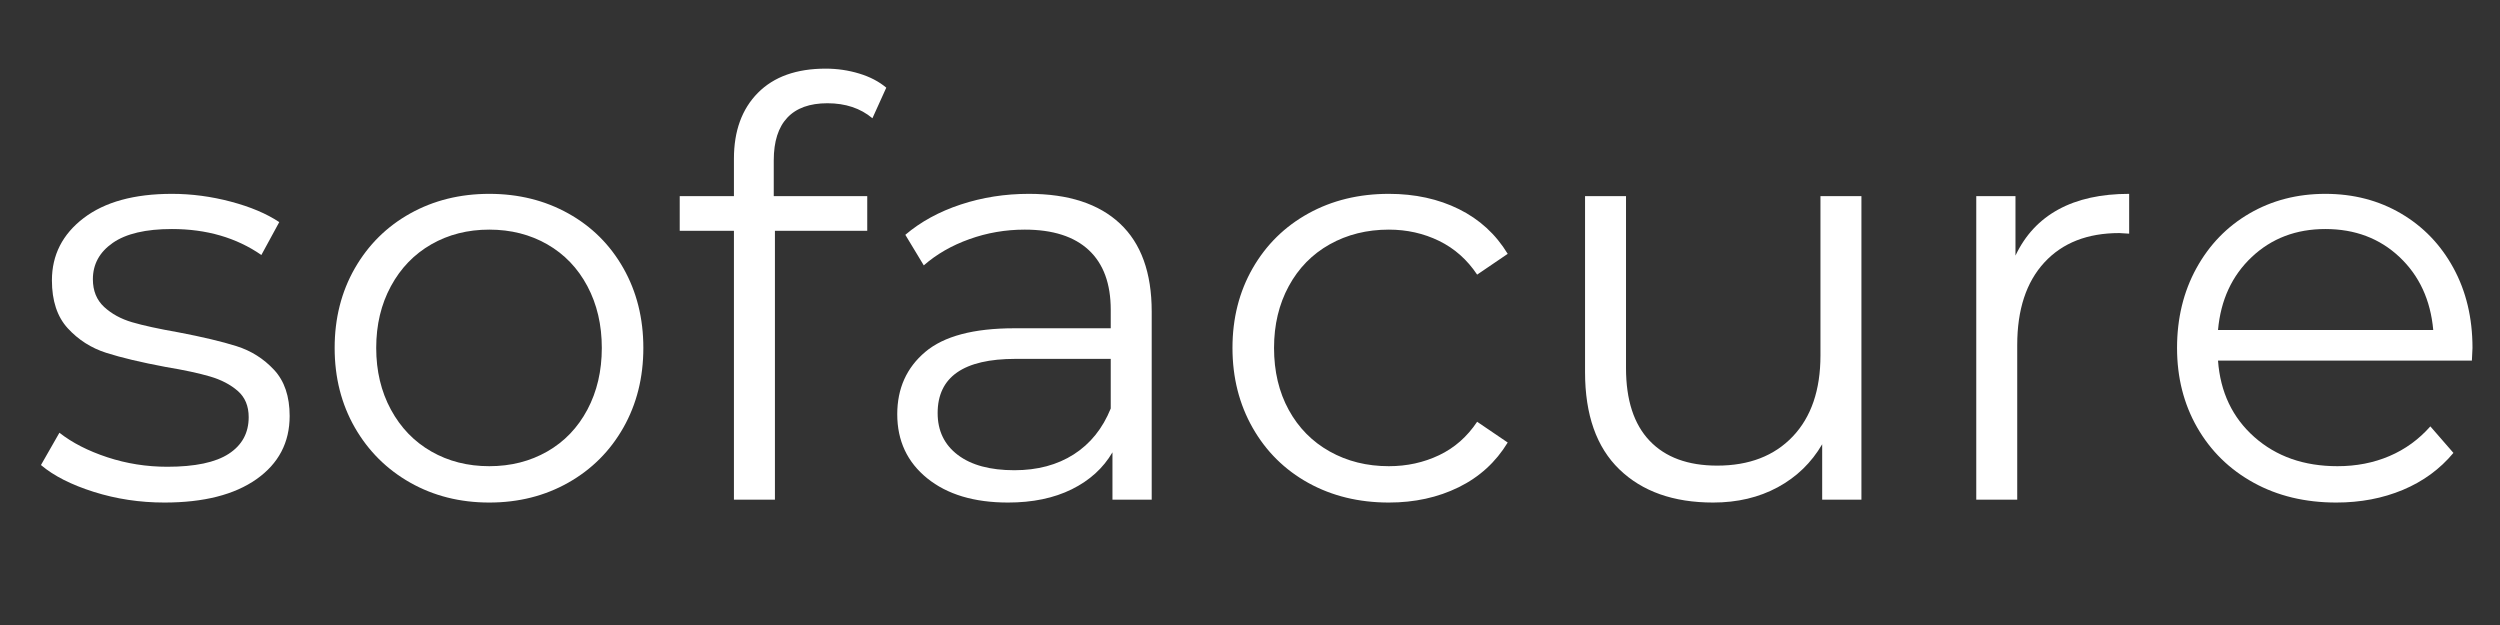
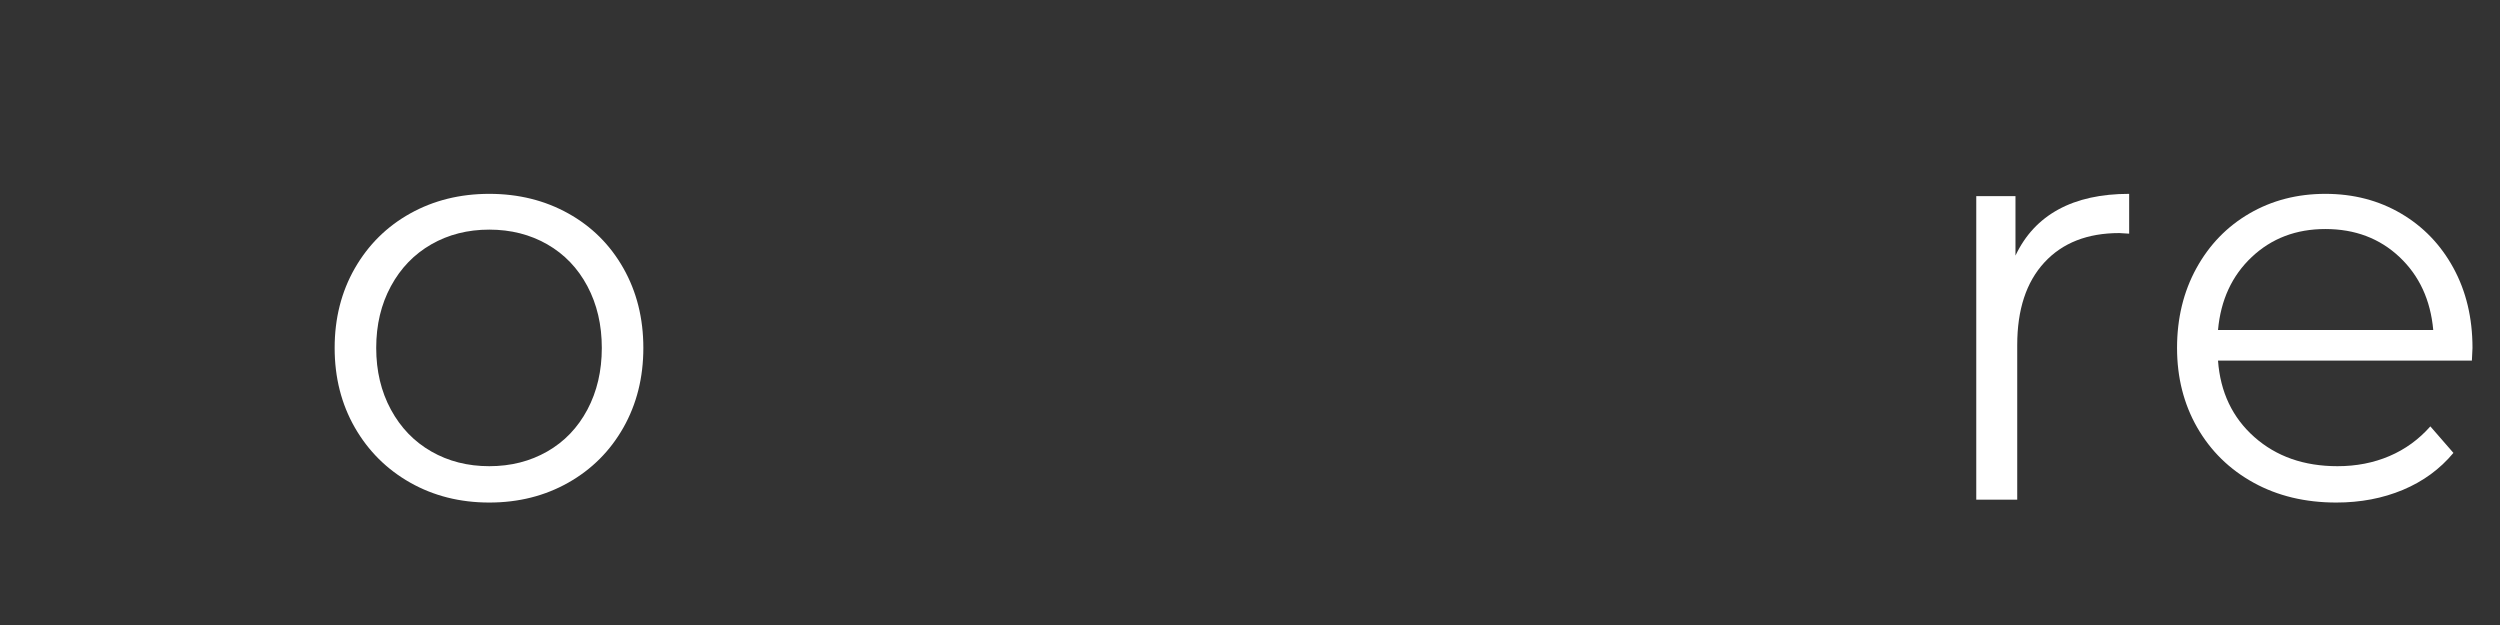
<svg xmlns="http://www.w3.org/2000/svg" version="1.0" preserveAspectRatio="xMidYMid meet" height="500" viewBox="0 0 1500 375" zoomAndPan="magnify" width="2000">
  <rect x="0" y="0" width="1500" height="375" fill="#333333" stroke="none" />
  <defs>
    <g />
  </defs>
  <g fill-opacity="1" fill="#ffffff">
    <g transform="translate(15.572, 299.792)">
      <g>
-         <path d="M 83.094 1.734 C 68.32 1.734 54.18 -0.398 40.672 -4.672 C 27.172 -8.941 16.613 -14.305 9 -20.766 L 20.078 -40.156 C 27.691 -34.156 37.27 -29.25 48.812 -25.438 C 60.352 -21.633 72.352 -19.734 84.812 -19.734 C 101.438 -19.734 113.727 -22.328 121.688 -27.516 C 129.656 -32.711 133.641 -40.039 133.641 -49.5 C 133.641 -56.195 131.445 -61.445 127.062 -65.25 C 122.676 -69.062 117.133 -71.945 110.438 -73.906 C 103.75 -75.875 94.863 -77.781 83.781 -79.625 C 69.008 -82.395 57.125 -85.223 48.125 -88.109 C 39.125 -90.992 31.445 -95.895 25.094 -102.812 C 18.75 -109.738 15.578 -119.32 15.578 -131.562 C 15.578 -146.789 21.922 -159.25 34.609 -168.938 C 47.305 -178.633 64.969 -183.484 87.594 -183.484 C 99.363 -183.484 111.133 -181.926 122.906 -178.812 C 134.676 -175.695 144.367 -171.602 151.984 -166.531 L 141.25 -146.797 C 126.25 -157.18 108.363 -162.375 87.594 -162.375 C 71.895 -162.375 60.062 -159.602 52.094 -154.062 C 44.133 -148.52 40.156 -141.25 40.156 -132.25 C 40.156 -125.32 42.406 -119.781 46.906 -115.625 C 51.406 -111.477 57 -108.422 63.688 -106.453 C 70.383 -104.492 79.617 -102.477 91.391 -100.406 C 105.93 -97.633 117.586 -94.863 126.359 -92.094 C 135.129 -89.32 142.629 -84.586 148.859 -77.891 C 155.098 -71.203 158.219 -61.973 158.219 -50.203 C 158.219 -34.273 151.582 -21.633 138.312 -12.281 C 125.039 -2.938 106.633 1.734 83.094 1.734 Z M 83.094 1.734" />
-       </g>
+         </g>
    </g>
  </g>
  <g fill-opacity="1" fill="#ffffff">
    <g transform="translate(184.867, 299.792)">
      <g>
        <path d="M 108.703 1.734 C 91.16 1.734 75.348 -2.242 61.266 -10.203 C 47.191 -18.172 36.113 -29.191 28.031 -43.266 C 19.957 -57.348 15.922 -73.273 15.922 -91.047 C 15.922 -108.816 19.957 -124.742 28.031 -138.828 C 36.113 -152.91 47.191 -163.875 61.266 -171.719 C 75.348 -179.562 91.16 -183.484 108.703 -183.484 C 126.242 -183.484 142.051 -179.562 156.125 -171.719 C 170.207 -163.875 181.227 -152.91 189.188 -138.828 C 197.156 -124.742 201.141 -108.816 201.141 -91.047 C 201.141 -73.273 197.156 -57.348 189.188 -43.266 C 181.227 -29.191 170.207 -18.172 156.125 -10.203 C 142.051 -2.242 126.242 1.734 108.703 1.734 Z M 108.703 -20.078 C 121.629 -20.078 133.227 -23.02 143.5 -28.906 C 153.77 -34.789 161.789 -43.156 167.562 -54 C 173.332 -64.852 176.219 -77.203 176.219 -91.047 C 176.219 -104.898 173.332 -117.25 167.562 -128.094 C 161.789 -138.938 153.77 -147.301 143.5 -153.188 C 133.227 -159.07 121.629 -162.016 108.703 -162.016 C 95.785 -162.016 84.191 -159.07 73.922 -153.188 C 63.648 -147.301 55.57 -138.938 49.688 -128.094 C 43.801 -117.25 40.859 -104.898 40.859 -91.047 C 40.859 -77.203 43.801 -64.852 49.688 -54 C 55.57 -43.156 63.648 -34.789 73.922 -28.906 C 84.191 -23.02 95.785 -20.078 108.703 -20.078 Z M 108.703 -20.078" />
      </g>
    </g>
  </g>
  <g fill-opacity="1" fill="#ffffff">
    <g transform="translate(401.939, 299.792)">
      <g>
-         <path d="M 94.516 -237.844 C 83.898 -237.844 75.879 -234.957 70.453 -229.188 C 65.023 -223.414 62.312 -214.875 62.312 -203.562 L 62.312 -182.109 L 118.406 -182.109 L 118.406 -161.328 L 63.016 -161.328 L 63.016 0 L 38.422 0 L 38.422 -161.328 L 5.891 -161.328 L 5.891 -182.109 L 38.422 -182.109 L 38.422 -204.609 C 38.422 -221.223 43.207 -234.375 52.781 -244.062 C 62.363 -253.758 75.926 -258.609 93.469 -258.609 C 100.395 -258.609 107.086 -257.629 113.547 -255.672 C 120.016 -253.711 125.441 -250.883 129.828 -247.188 L 121.516 -228.844 C 114.359 -234.844 105.359 -237.844 94.516 -237.844 Z M 94.516 -237.844" />
-       </g>
+         </g>
    </g>
  </g>
  <g fill-opacity="1" fill="#ffffff">
    <g transform="translate(519.303, 299.792)">
      <g>
-         <path d="M 97.969 -183.484 C 121.75 -183.484 139.984 -177.539 152.672 -165.656 C 165.367 -153.77 171.719 -136.172 171.719 -112.859 L 171.719 0 L 148.172 0 L 148.172 -28.391 C 142.629 -18.922 134.492 -11.531 123.766 -6.219 C 113.035 -0.914 100.285 1.734 85.516 1.734 C 65.203 1.734 49.047 -3.109 37.047 -12.797 C 25.047 -22.492 19.047 -35.305 19.047 -51.234 C 19.047 -66.703 24.641 -79.164 35.828 -88.625 C 47.023 -98.094 64.859 -102.828 89.328 -102.828 L 147.141 -102.828 L 147.141 -113.906 C 147.141 -129.594 142.754 -141.531 133.984 -149.719 C 125.211 -157.914 112.398 -162.016 95.547 -162.016 C 84.004 -162.016 72.926 -160.109 62.312 -156.297 C 51.695 -152.492 42.582 -147.25 34.969 -140.562 L 23.891 -158.906 C 33.117 -166.75 44.195 -172.805 57.125 -177.078 C 70.051 -181.348 83.664 -183.484 97.969 -183.484 Z M 89.328 -17.656 C 103.172 -17.656 115.051 -20.828 124.969 -27.172 C 134.895 -33.523 142.285 -42.703 147.141 -54.703 L 147.141 -84.469 L 90.016 -84.469 C 58.859 -84.469 43.281 -73.625 43.281 -51.938 C 43.281 -41.312 47.316 -32.941 55.391 -26.828 C 63.473 -20.711 74.785 -17.656 89.328 -17.656 Z M 89.328 -17.656" />
-       </g>
+         </g>
    </g>
  </g>
  <g fill-opacity="1" fill="#ffffff">
    <g transform="translate(723.565, 299.792)">
      <g>
-         <path d="M 109.75 1.734 C 91.75 1.734 75.648 -2.188 61.453 -10.031 C 47.254 -17.883 36.113 -28.906 28.031 -43.094 C 19.957 -57.289 15.922 -73.273 15.922 -91.047 C 15.922 -108.816 19.957 -124.742 28.031 -138.828 C 36.113 -152.91 47.254 -163.875 61.453 -171.719 C 75.648 -179.562 91.75 -183.484 109.75 -183.484 C 125.438 -183.484 139.453 -180.426 151.797 -174.312 C 164.148 -168.195 173.906 -159.254 181.062 -147.484 L 162.719 -135.016 C 156.719 -144.016 149.098 -150.766 139.859 -155.266 C 130.629 -159.766 120.594 -162.016 109.75 -162.016 C 96.594 -162.016 84.766 -159.07 74.266 -153.188 C 63.766 -147.301 55.57 -138.938 49.688 -128.094 C 43.801 -117.25 40.859 -104.898 40.859 -91.047 C 40.859 -76.973 43.801 -64.566 49.688 -53.828 C 55.57 -43.098 63.766 -34.789 74.266 -28.906 C 84.766 -23.02 96.594 -20.078 109.75 -20.078 C 120.594 -20.078 130.629 -22.27 139.859 -26.656 C 149.098 -31.039 156.719 -37.734 162.719 -46.734 L 181.062 -34.281 C 173.906 -22.508 164.094 -13.562 151.625 -7.438 C 139.164 -1.32 125.207 1.734 109.75 1.734 Z M 109.75 1.734" />
-       </g>
+         </g>
    </g>
  </g>
  <g fill-opacity="1" fill="#ffffff">
    <g transform="translate(918.48, 299.792)">
      <g>
-         <path d="M 198.375 -182.109 L 198.375 0 L 174.828 0 L 174.828 -33.234 C 168.367 -22.16 159.484 -13.562 148.172 -7.438 C 136.867 -1.32 123.945 1.734 109.406 1.734 C 85.625 1.734 66.867 -4.898 53.141 -18.172 C 39.41 -31.441 32.547 -50.891 32.547 -76.516 L 32.547 -182.109 L 57.125 -182.109 L 57.125 -78.938 C 57.125 -59.781 61.852 -45.238 71.312 -35.312 C 80.781 -25.383 94.285 -20.422 111.828 -20.422 C 130.984 -20.422 146.098 -26.25 157.172 -37.906 C 168.254 -49.562 173.797 -65.773 173.797 -86.547 L 173.797 -182.109 Z M 198.375 -182.109" />
-       </g>
+         </g>
    </g>
  </g>
  <g fill-opacity="1" fill="#ffffff">
    <g transform="translate(1151.477, 299.792)">
      <g>
        <path d="M 57.812 -146.438 C 63.582 -158.676 72.18 -167.91 83.609 -174.141 C 95.035 -180.367 109.172 -183.484 126.016 -183.484 L 126.016 -159.594 L 120.125 -159.953 C 100.969 -159.953 85.969 -154.066 75.125 -142.297 C 64.281 -130.523 58.859 -114.02 58.859 -92.781 L 58.859 0 L 34.281 0 L 34.281 -182.109 L 57.812 -182.109 Z M 57.812 -146.438" />
      </g>
    </g>
  </g>
  <g fill-opacity="1" fill="#ffffff">
    <g transform="translate(1290.306, 299.792)">
      <g>
        <path d="M 192.828 -83.438 L 40.5 -83.438 C 41.883 -64.508 49.156 -49.219 62.312 -37.562 C 75.469 -25.906 92.086 -20.078 112.172 -20.078 C 123.484 -20.078 133.867 -22.098 143.328 -26.141 C 152.785 -30.18 160.977 -36.125 167.906 -43.969 L 181.75 -28.047 C 173.676 -18.348 163.578 -10.957 151.453 -5.875 C 139.336 -0.801 126.016 1.734 111.484 1.734 C 92.785 1.734 76.223 -2.242 61.797 -10.203 C 47.367 -18.172 36.113 -29.191 28.031 -43.266 C 19.957 -57.348 15.922 -73.273 15.922 -91.047 C 15.922 -108.816 19.785 -124.742 27.516 -138.828 C 35.254 -152.91 45.875 -163.875 59.375 -171.719 C 72.875 -179.562 88.051 -183.484 104.906 -183.484 C 121.75 -183.484 136.863 -179.562 150.25 -171.719 C 163.633 -163.875 174.133 -152.969 181.75 -139 C 189.375 -125.039 193.188 -109.055 193.188 -91.047 Z M 104.906 -162.375 C 87.363 -162.375 72.645 -156.773 60.75 -145.578 C 48.863 -134.379 42.113 -119.781 40.5 -101.781 L 169.641 -101.781 C 168.023 -119.781 161.273 -134.379 149.391 -145.578 C 137.504 -156.773 122.676 -162.375 104.906 -162.375 Z M 104.906 -162.375" />
      </g>
    </g>
  </g>
</svg>